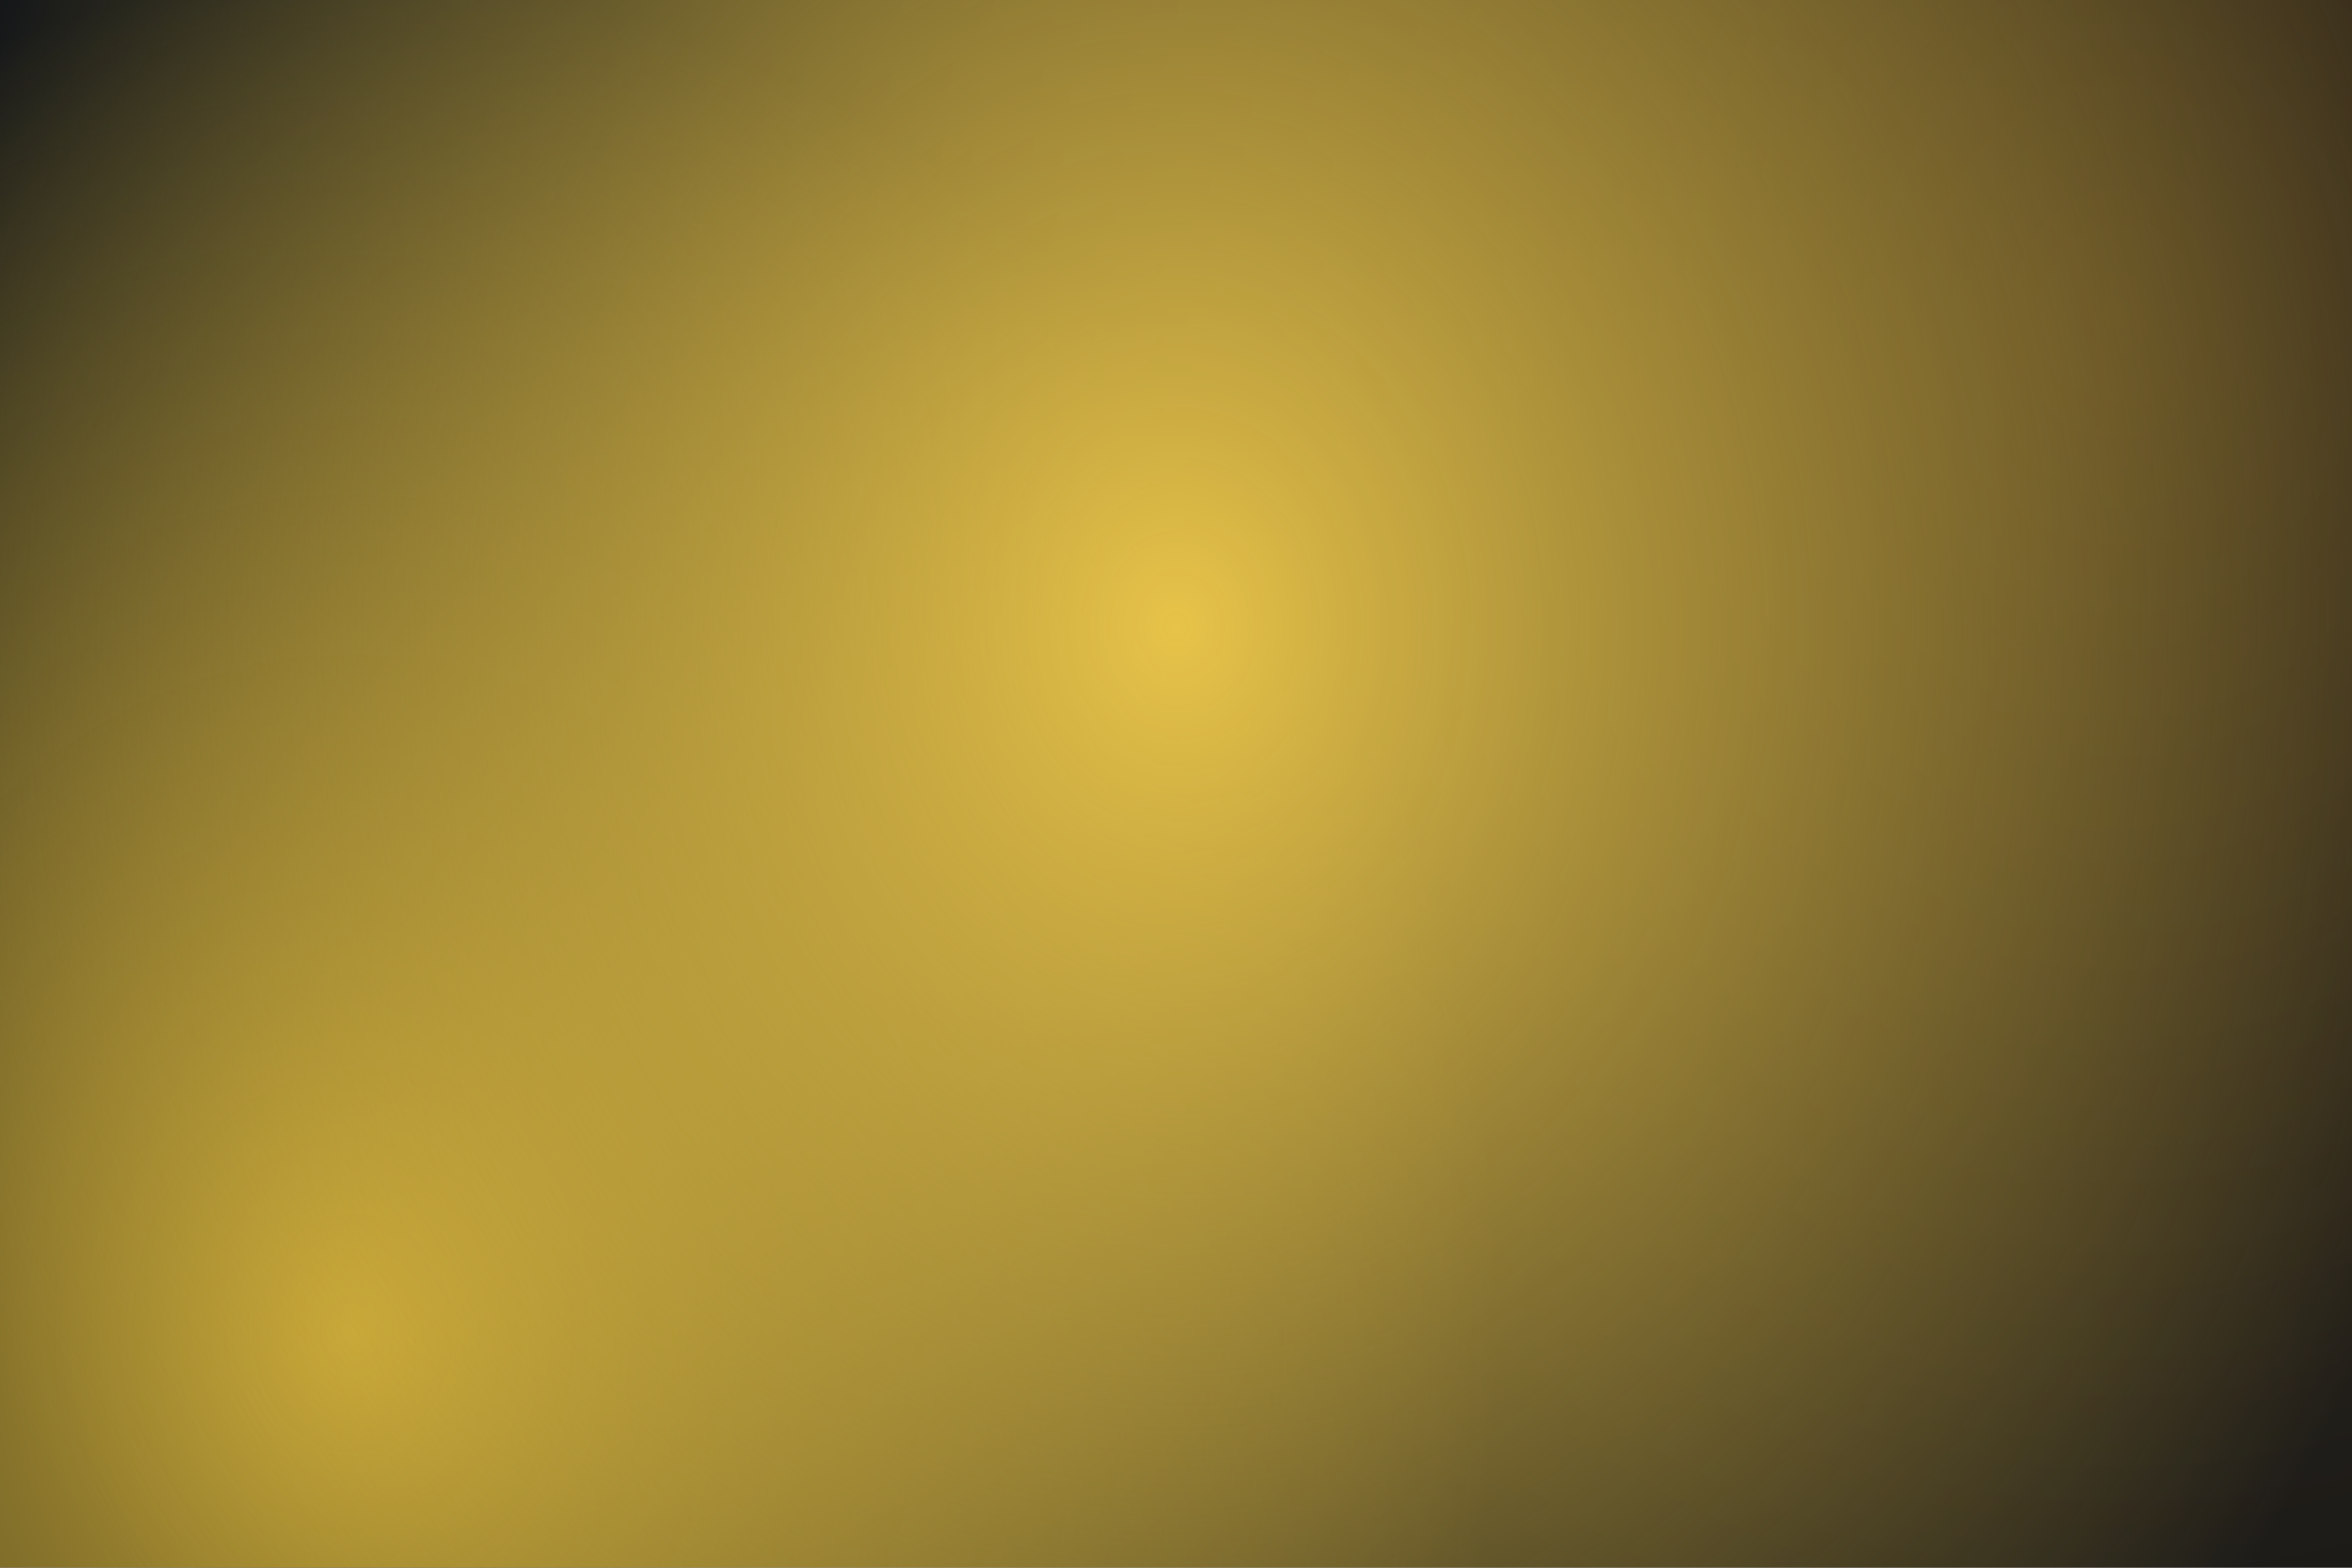
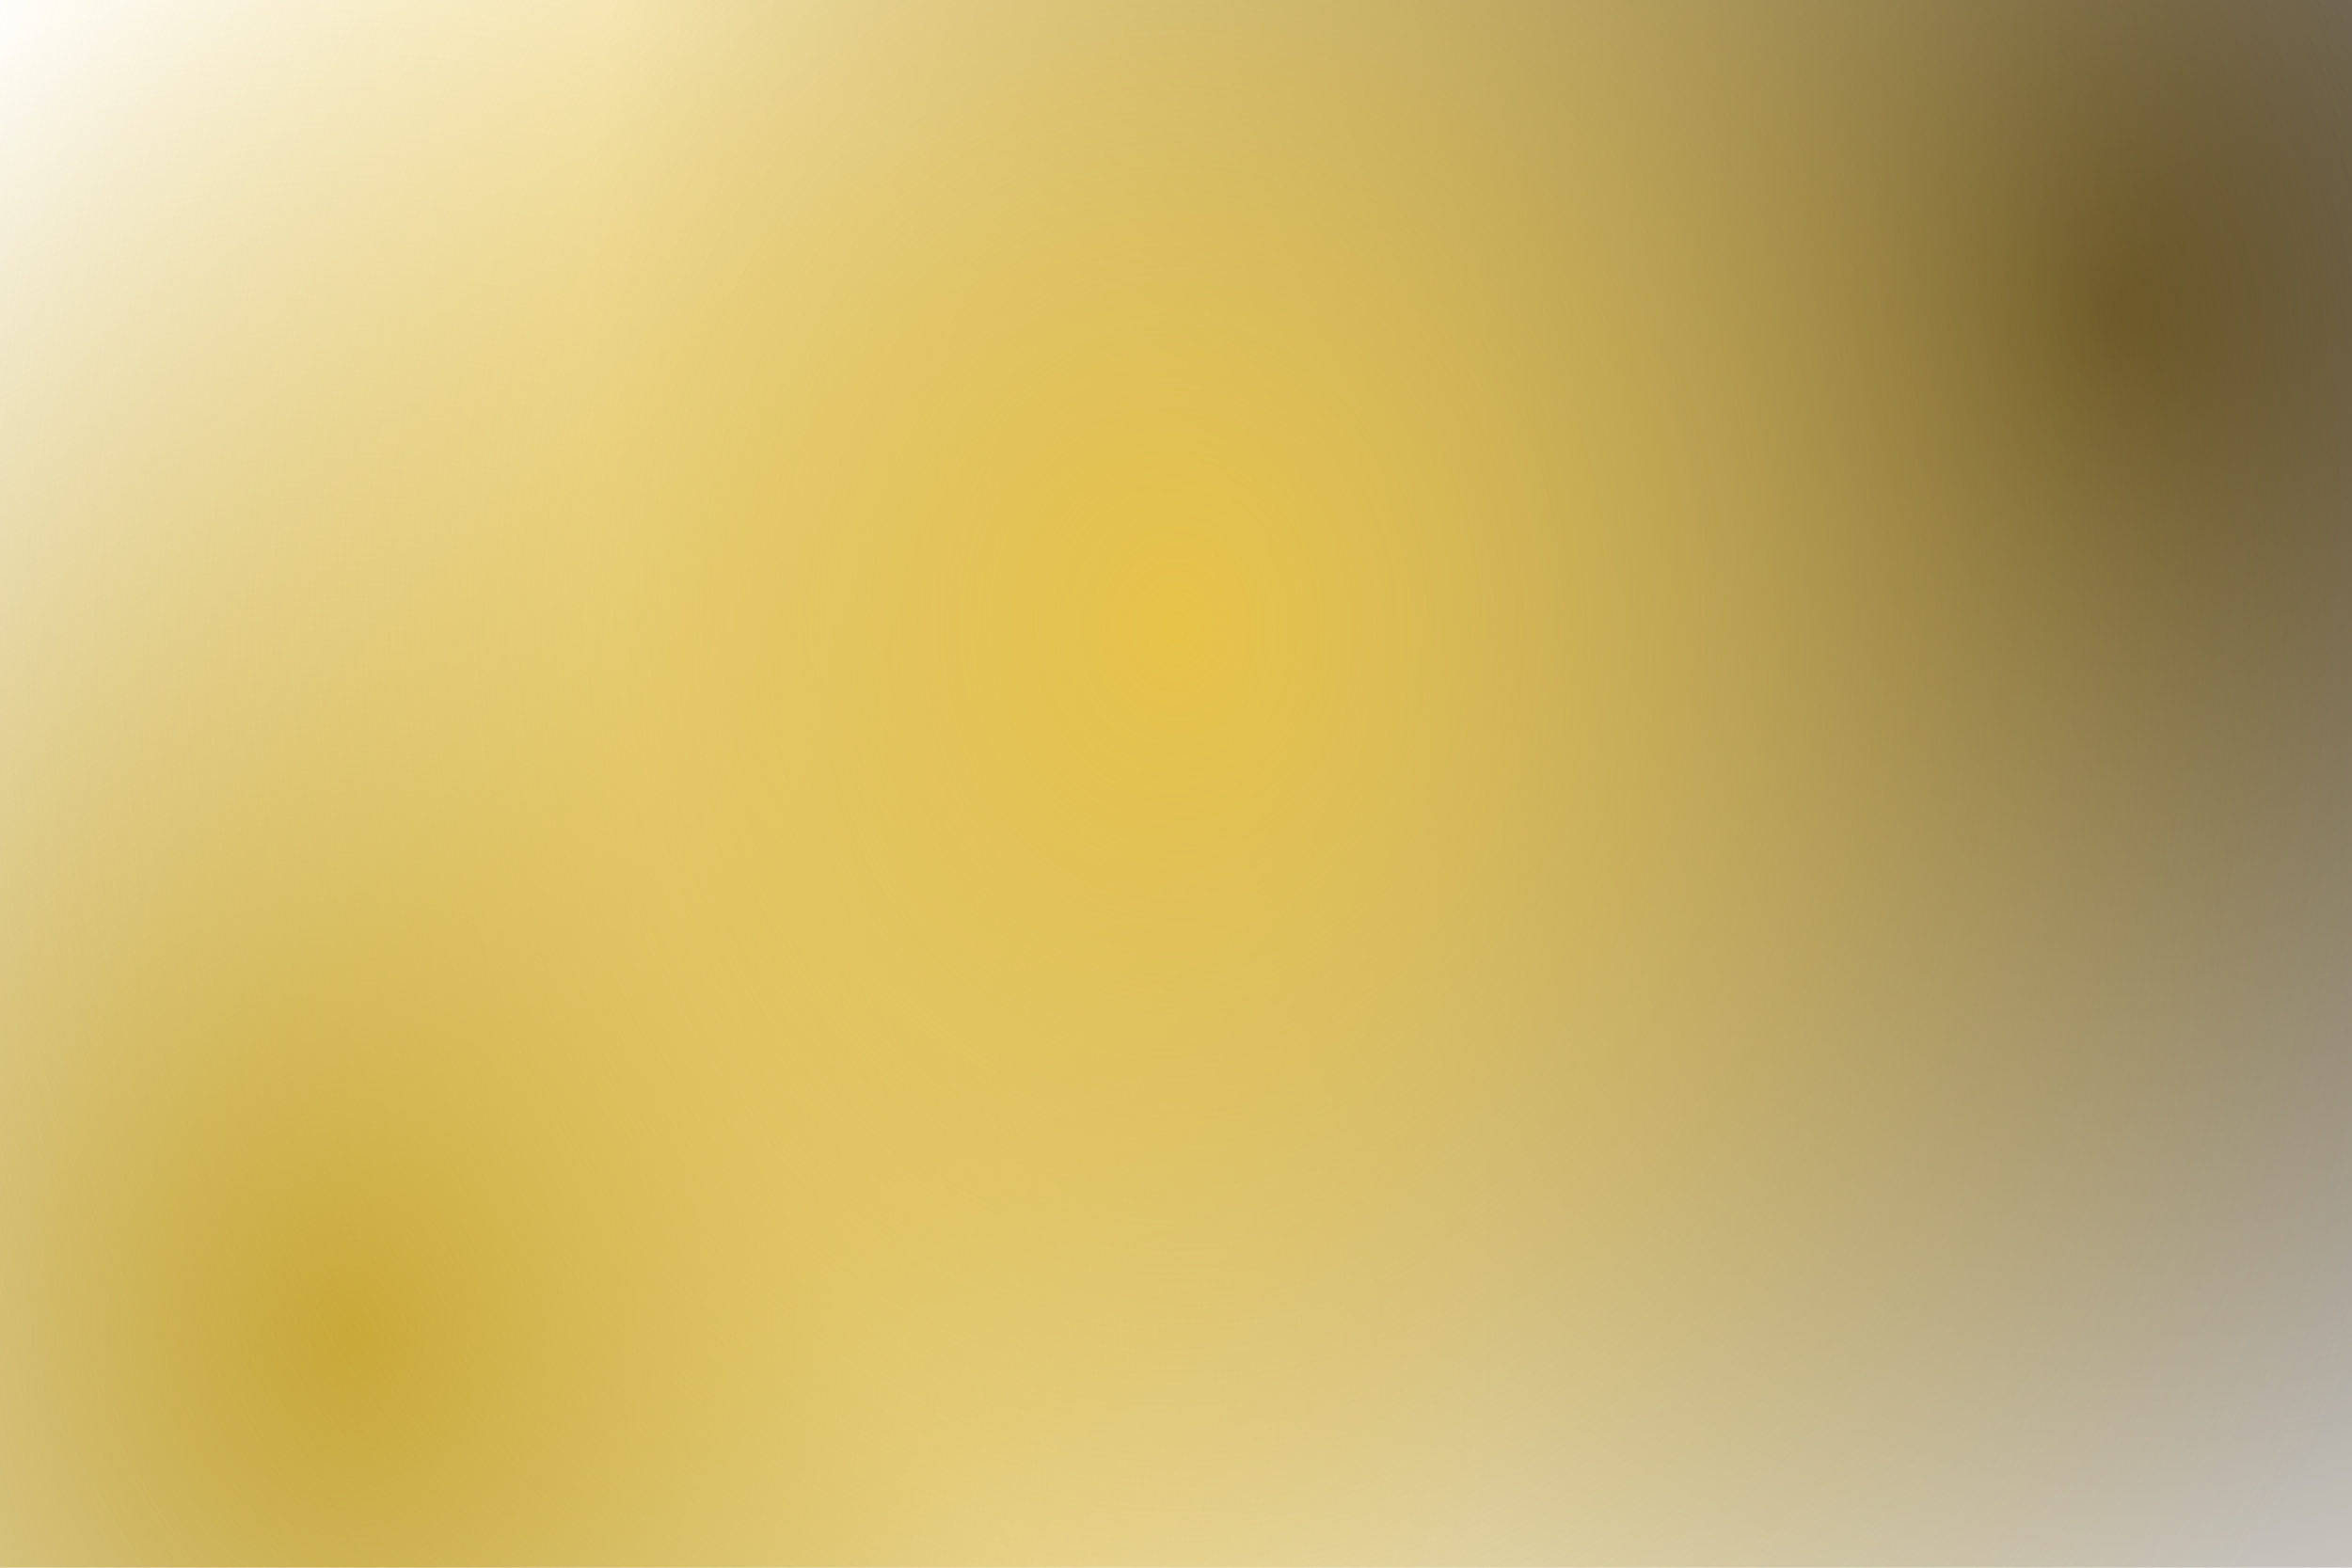
<svg xmlns="http://www.w3.org/2000/svg" id="screenshot-b67f46ec-8794-8076-8006-f1d6f4ec5008" viewBox="0 -36874 1440 960" style="-webkit-print-color-adjust::exact" fill="none" version="1.1" preserveAspectRatio="xMidYMid slice">
  <g id="shape-b67f46ec-8794-8076-8006-f1d6f4ec5008" style="fill:#000000" rx="0" ry="0">
    <g id="shape-b67f46ec-8794-8076-8006-f1d6f4ed2ba3">
      <defs fill="none" style="fill:#000000">
      </defs>
    </g>
    <g id="shape-b67f46ec-8794-8076-8006-f1d6f4ed2ba4">
      <g class="fills" id="fills-b67f46ec-8794-8076-8006-f1d6f4ed2ba4">
-         <rect rx="0" ry="0" x="0" y="-36874" transform="matrix(1, 0, 0, 1, 0, 0)" width="1440" height="960" style="fill:#0d1117">
-         </rect>
-       </g>
+         </g>
    </g>
    <g id="shape-b67f46ec-8794-8076-8006-f1d6f4ed2ba5">
      <defs>
        <radialGradient cx="1728" cy="216" r="1246.152" id="render-887-a" gradientUnits="userSpaceOnUse" gradientTransform="matrix(0.75, 0, 0, 0.889, 0, -36874)">
          <stop stop-color="#41331C">
          </stop>
          <stop offset="1" stop-color="#41331C" stop-opacity="0">
          </stop>
        </radialGradient>
      </defs>
      <g class="fills" id="fills-b67f46ec-8794-8076-8006-f1d6f4ed2ba5">
        <rect rx="0" ry="0" x="0" y="-36874" transform="matrix(1, 0, 0, 1, 0, 0)" width="1440" height="960" fill="url(#render-887-a)" style="fill:url(#render-887-a)">
        </rect>
      </g>
    </g>
    <g id="shape-b67f46ec-8794-8076-8006-f1d6f4ed2ba6">
      <defs>
        <radialGradient cx="288" cy="918" r="934.614" id="render-888-b" gradientUnits="userSpaceOnUse" gradientTransform="matrix(0.75, 0, 0, 0.889, 0, -36874)">
          <stop stop-color="#bfa034">
          </stop>
          <stop offset="1" stop-color="#bfa034" stop-opacity="0">
          </stop>
        </radialGradient>
      </defs>
      <g class="fills" id="fills-b67f46ec-8794-8076-8006-f1d6f4ed2ba6">
        <rect rx="0" ry="0" x="0" y="-36874" transform="matrix(1, 0, 0, 1, 0, 0)" width="1440" height="960" fill="url(#render-888-b)" style="fill:url(#render-888-b)">
        </rect>
      </g>
    </g>
    <g id="shape-b67f46ec-8794-8076-8006-f1d6f4ed2ba7">
      <defs>
        <radialGradient cx="960" cy="432" r="1090.383" id="render-889-c" gradientUnits="userSpaceOnUse" gradientTransform="matrix(0.75, 0, 0, 0.889, 0, -36874)">
          <stop stop-color="#e7c349">
          </stop>
          <stop offset="1" stop-color="#e7c349" stop-opacity="0">
          </stop>
        </radialGradient>
      </defs>
      <g class="fills" id="fills-b67f46ec-8794-8076-8006-f1d6f4ed2ba7">
        <rect rx="0" ry="0" x="0" y="-36874" transform="matrix(1, 0, 0, 1, 0, 0)" width="1440" height="960" fill="url(#render-889-c)" style="fill:url(#render-889-c)">
        </rect>
      </g>
    </g>
  </g>
</svg>